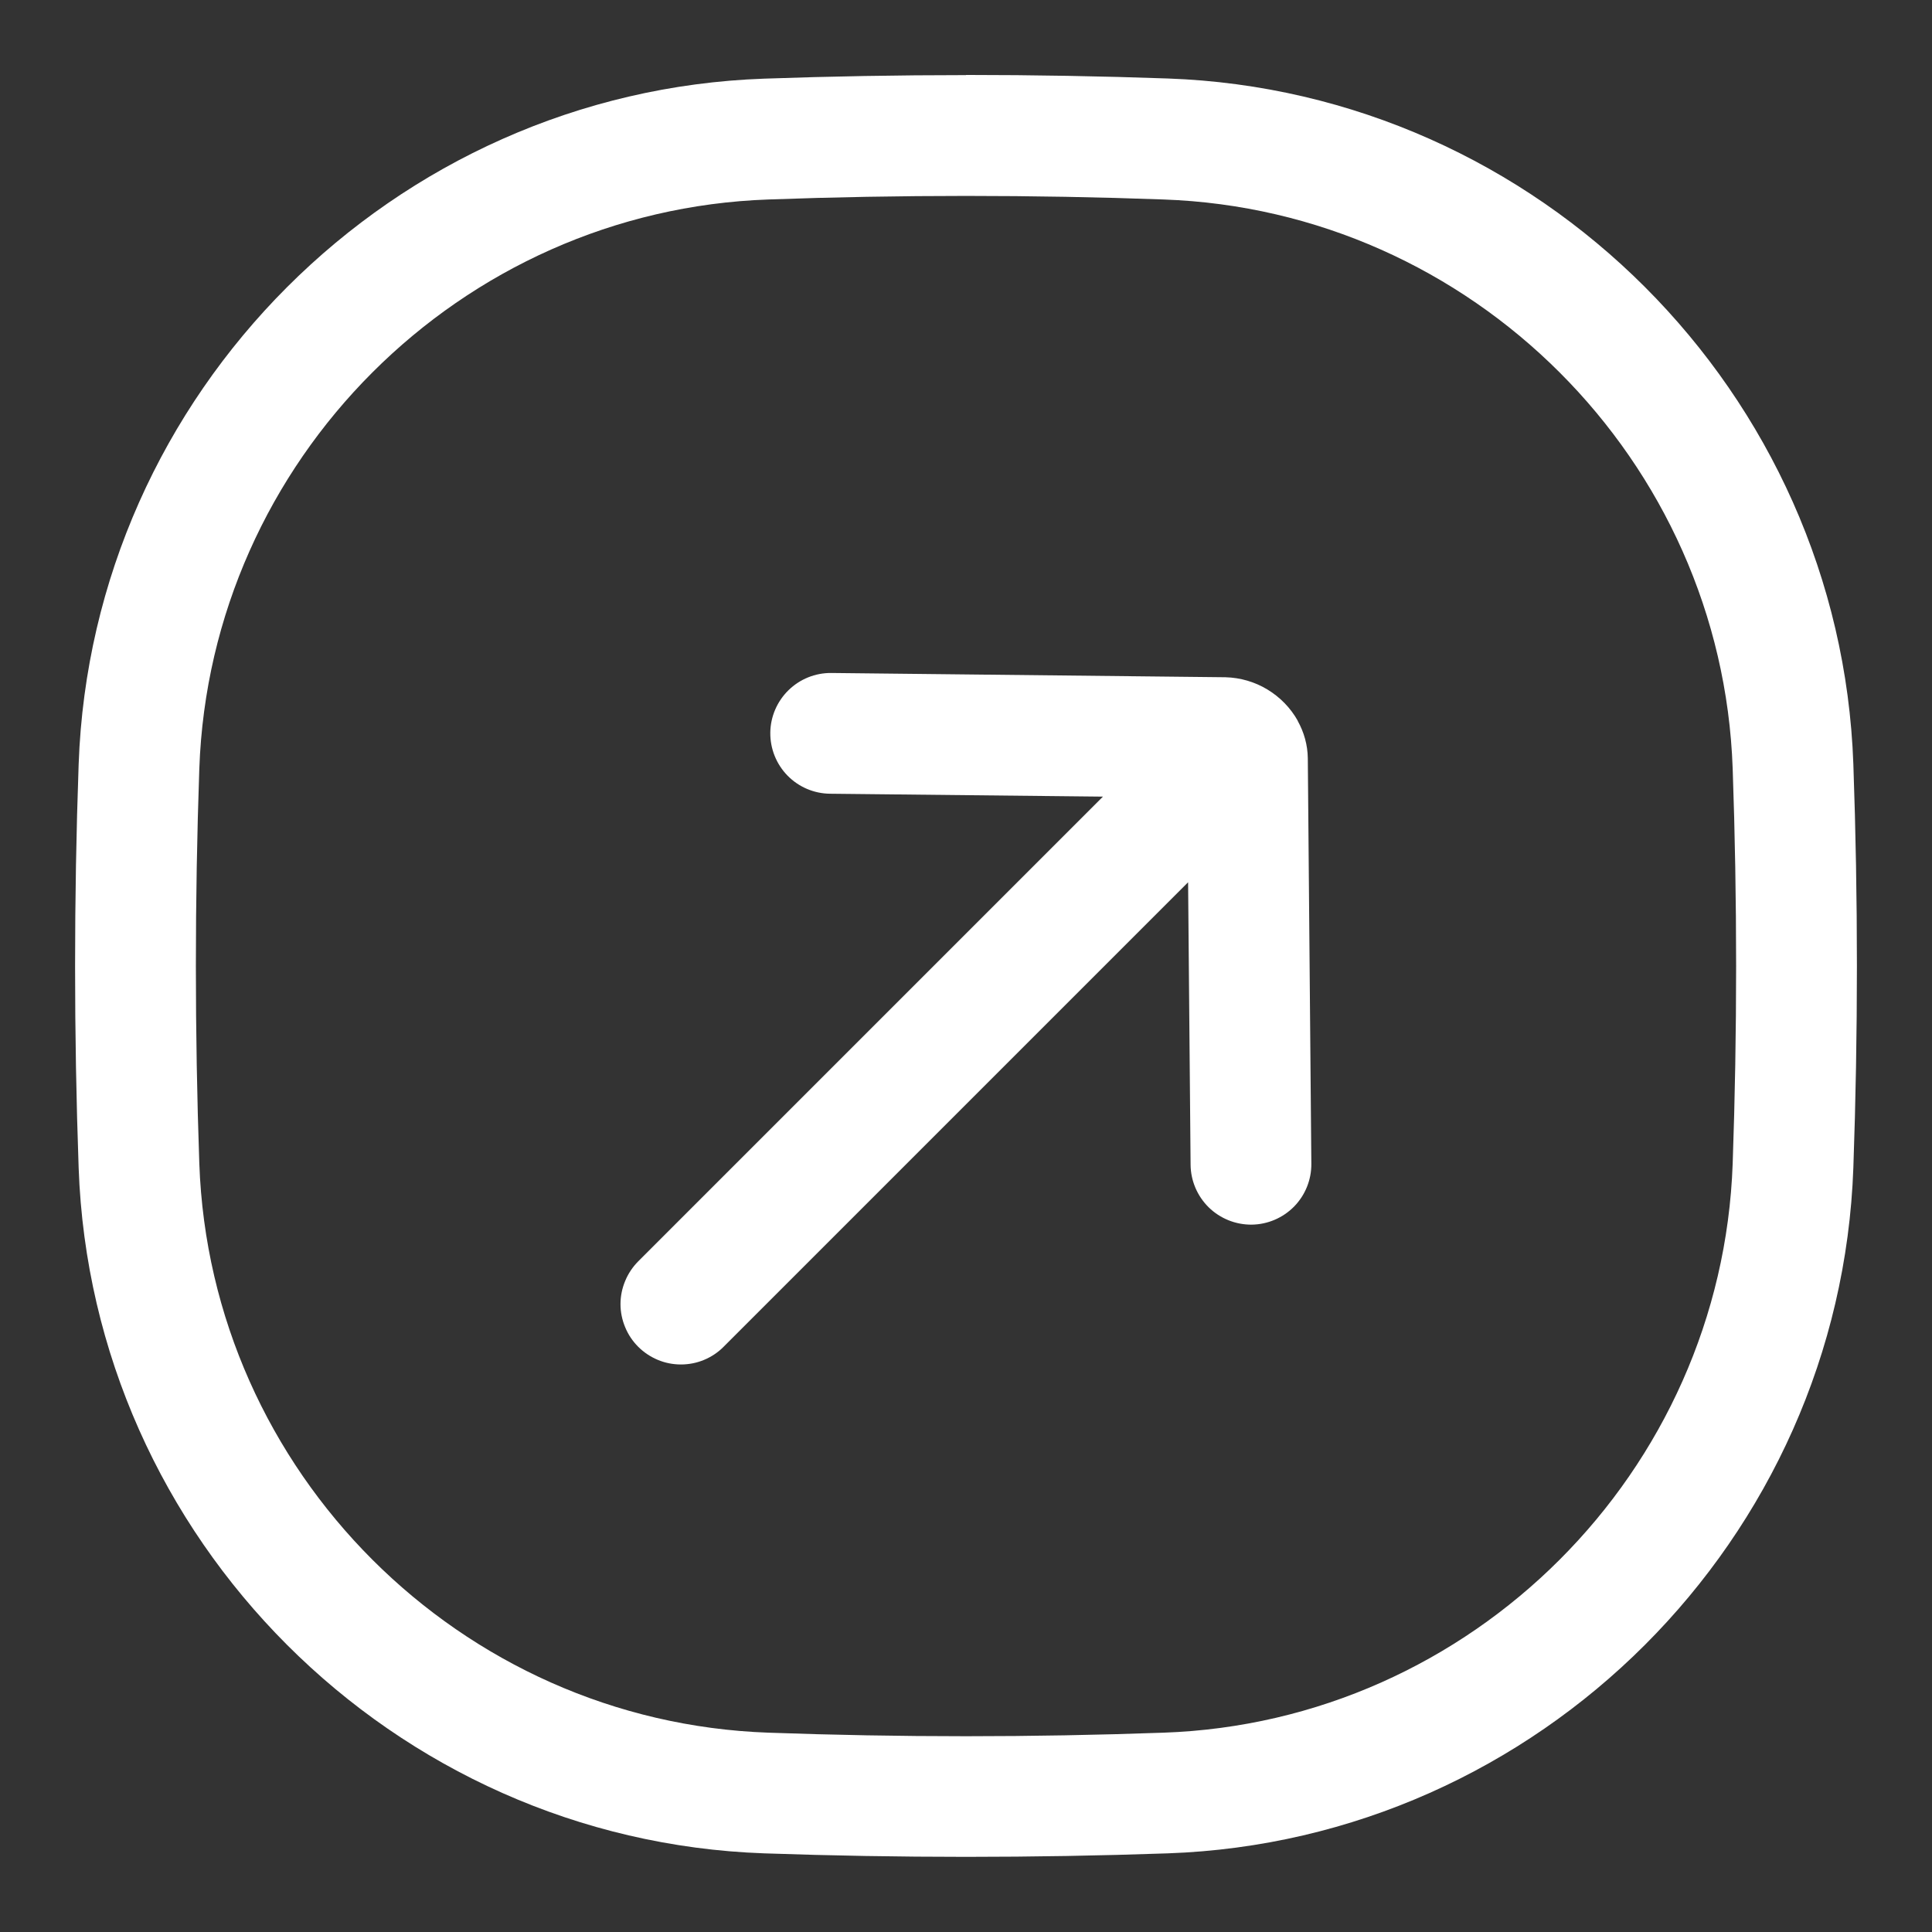
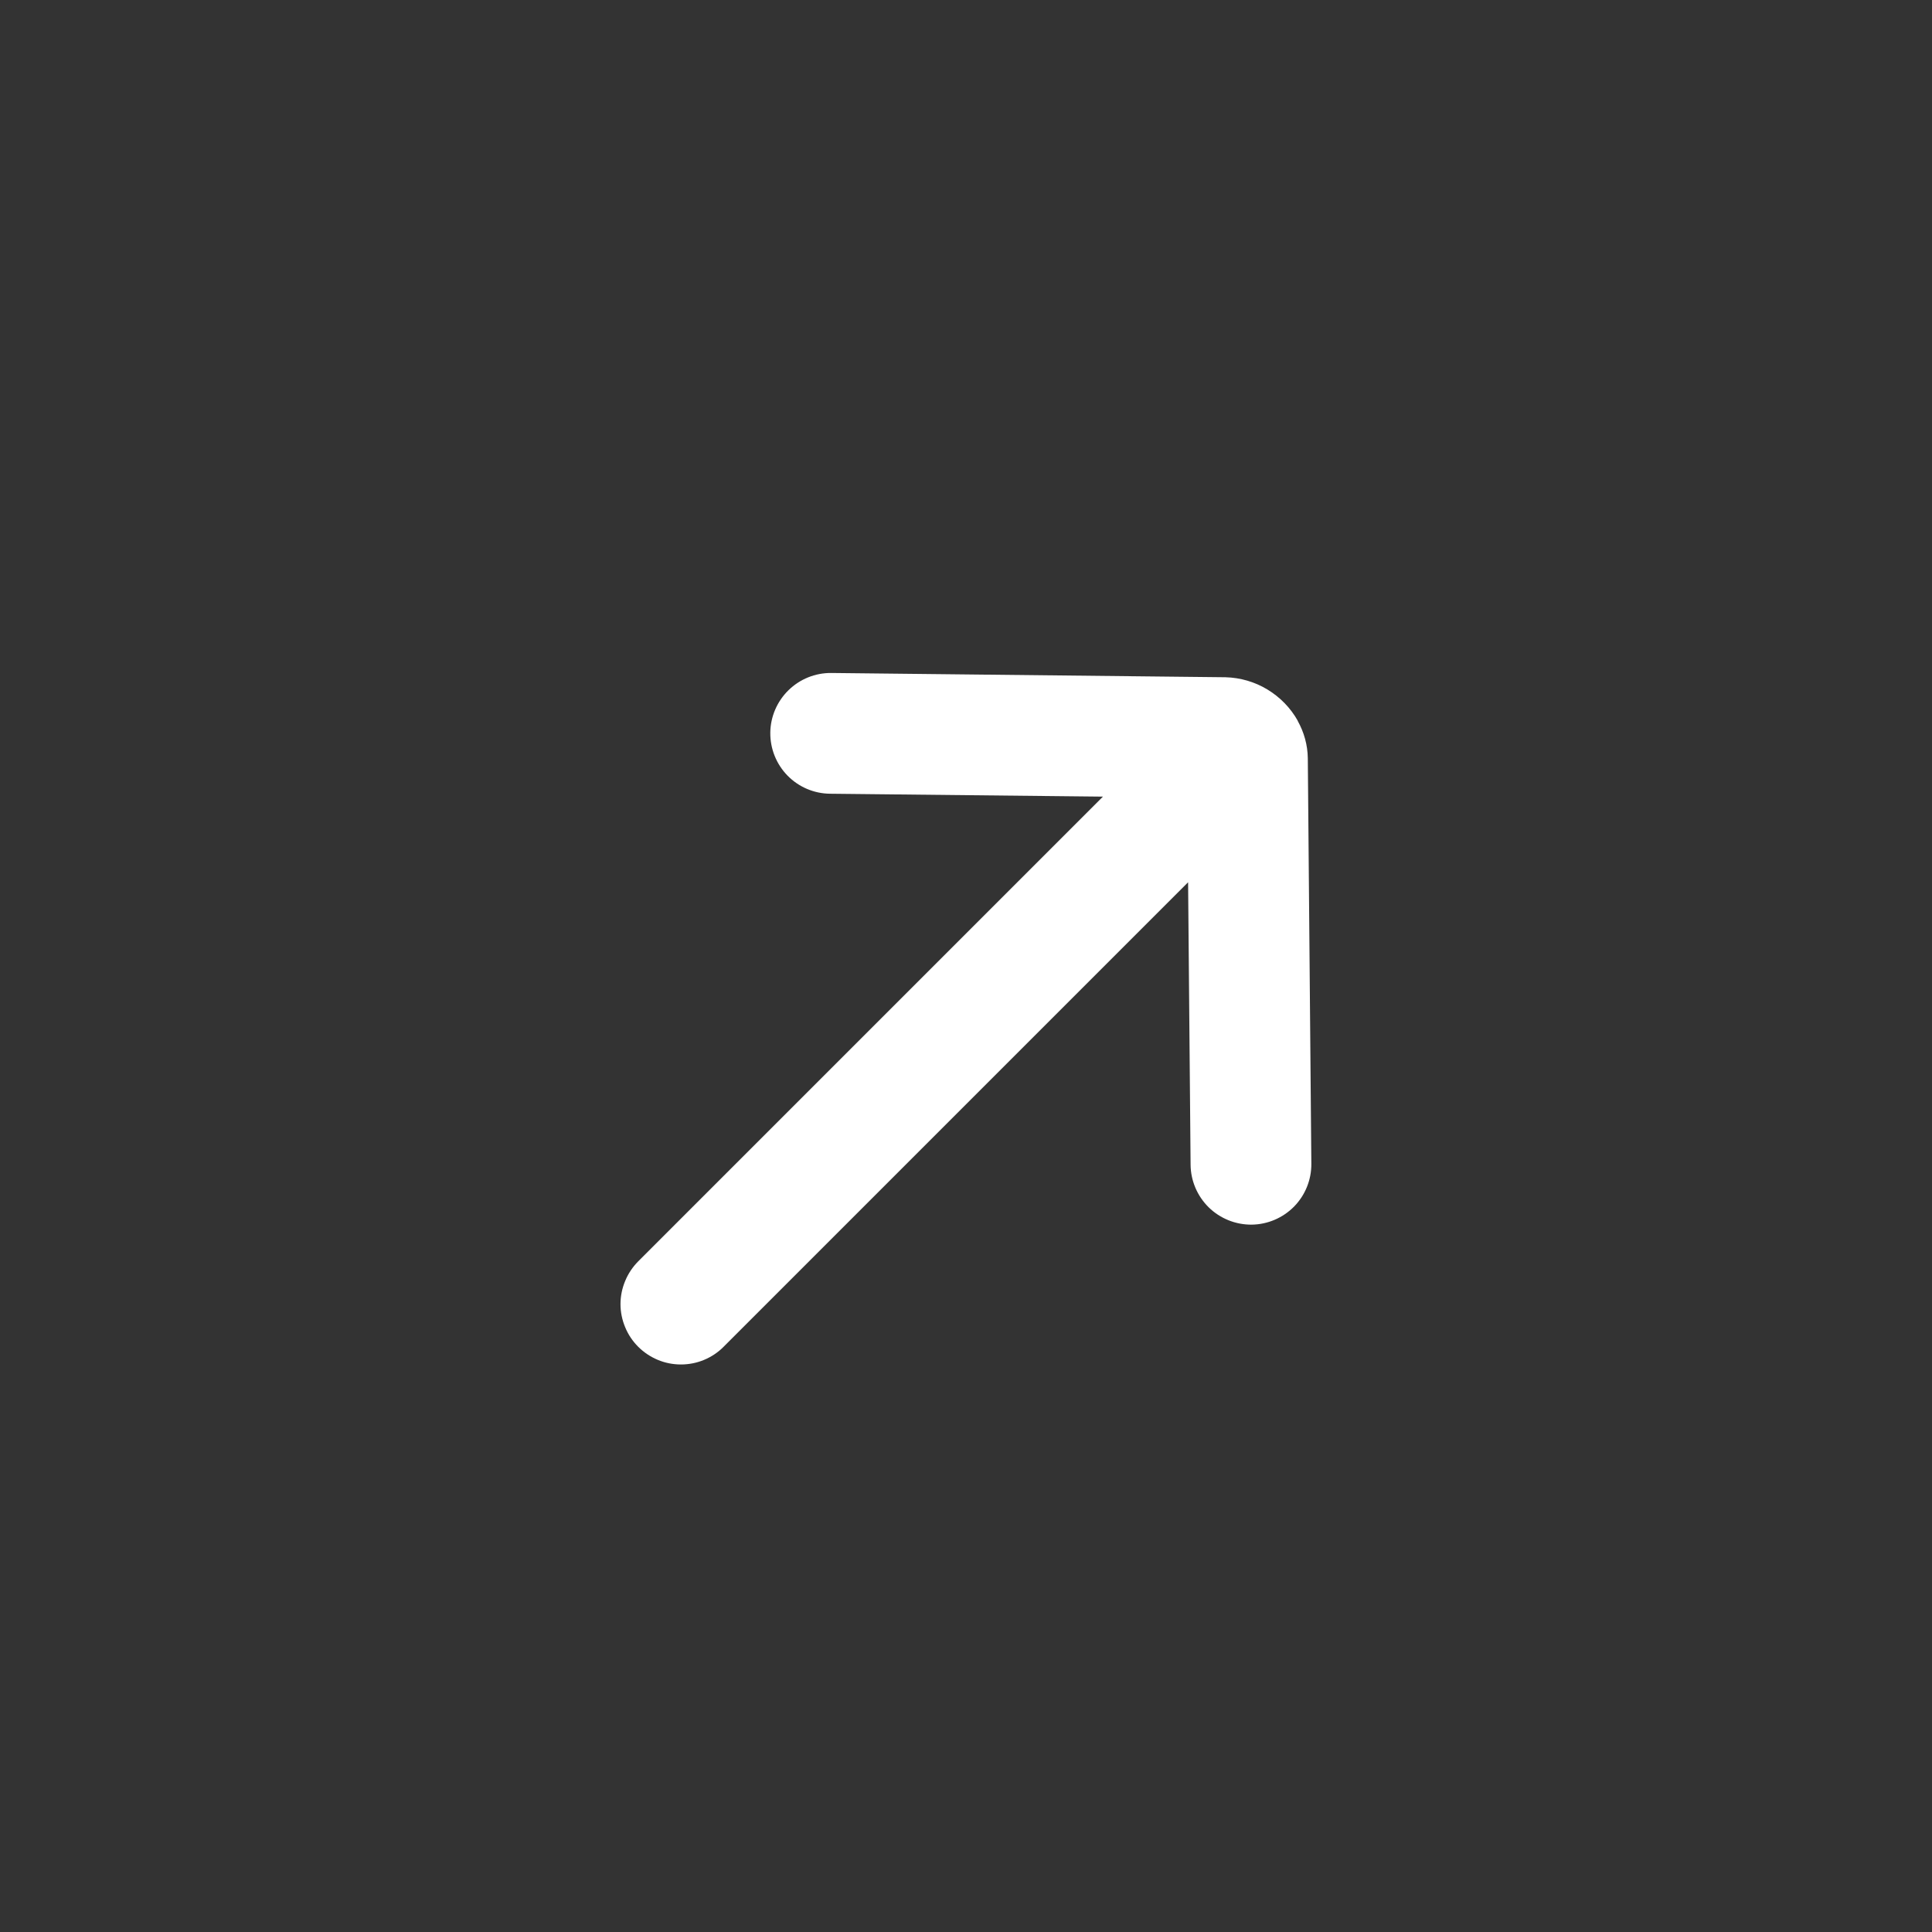
<svg xmlns="http://www.w3.org/2000/svg" width="24" height="24" viewBox="0 0 24 24" fill="none">
  <rect x="0" y="0" width="24" height="24" fill="#333333" stroke="none" />
  <path d="M16.12 8.954C16.2 9.097 16.244 9.256 16.246 9.419L16.29 14.456C16.292 14.654 16.215 14.846 16.076 14.988C15.936 15.13 15.746 15.211 15.547 15.213C15.348 15.214 15.157 15.137 15.015 14.998C14.873 14.858 14.792 14.668 14.79 14.47L14.759 10.96L8.989 16.73C8.92 16.8 8.837 16.855 8.746 16.893C8.655 16.931 8.557 16.95 8.459 16.95C8.36 16.95 8.263 16.931 8.172 16.893C8.081 16.855 7.998 16.8 7.928 16.73C7.859 16.661 7.803 16.578 7.766 16.487C7.728 16.396 7.708 16.299 7.708 16.2C7.708 16.101 7.728 16.004 7.766 15.913C7.803 15.822 7.859 15.739 7.928 15.669L13.701 9.896L10.311 9.86C10.112 9.858 9.922 9.777 9.783 9.635C9.644 9.493 9.567 9.301 9.569 9.102C9.571 8.904 9.652 8.714 9.795 8.574C9.937 8.435 10.128 8.358 10.327 8.36L15.224 8.413C15.408 8.418 15.587 8.47 15.744 8.565C15.901 8.66 16.031 8.793 16.121 8.953L16.12 8.954Z" fill="white" />
-   <path d="M12 0.933C11.154 0.933 10.318 0.948 9.494 0.977C4.881 1.139 1.14 4.88 0.977 9.495C0.918 11.165 0.918 12.837 0.977 14.507C1.14 19.12 4.881 22.861 9.494 23.023C11.164 23.081 12.836 23.081 14.506 23.023C19.119 22.861 22.86 19.12 23.023 14.505C23.082 12.835 23.082 11.163 23.023 9.493C22.86 4.879 19.119 1.138 14.506 0.975C13.682 0.946 12.846 0.931 12 0.931V0.933ZM12 21.568C11.173 21.568 10.354 21.553 9.547 21.524C5.717 21.39 2.611 18.284 2.476 14.454C2.419 12.819 2.419 11.183 2.476 9.548C2.611 5.718 5.717 2.611 9.547 2.478C11.162 2.419 12.839 2.419 14.453 2.478C18.284 2.612 21.39 5.718 21.524 9.548C21.581 11.183 21.581 12.819 21.524 14.454C21.389 18.284 18.283 21.391 14.453 21.524C13.636 21.553 12.818 21.568 12 21.568Z" fill="white" />
</svg>